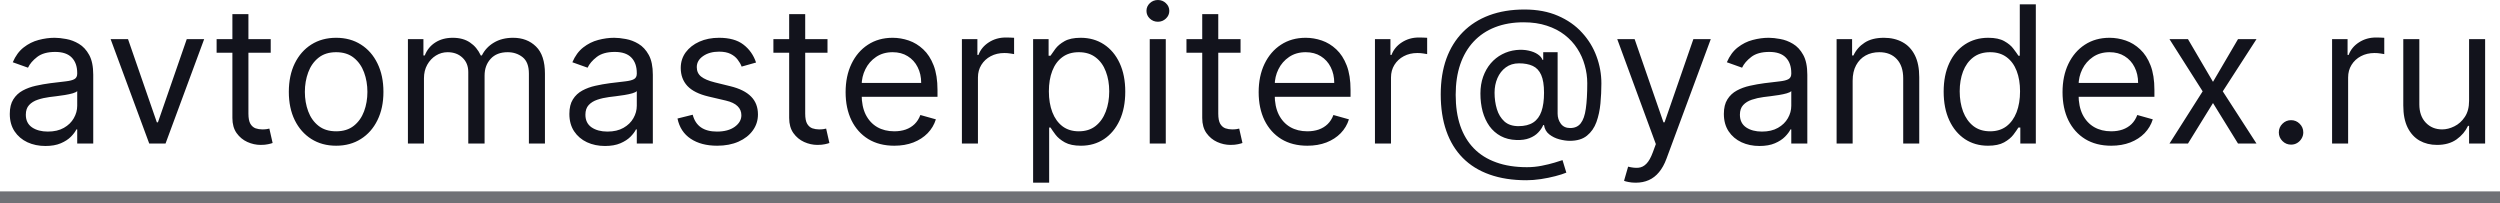
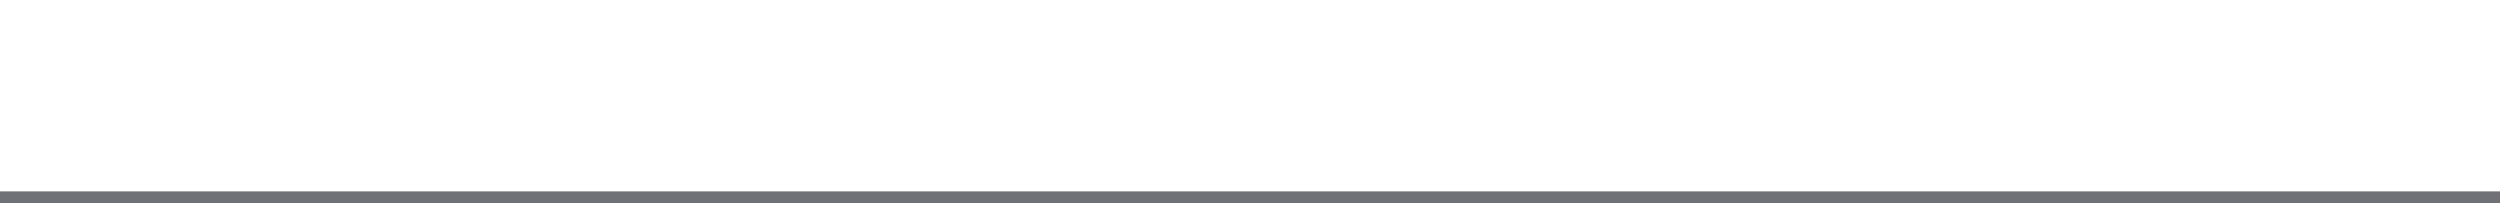
<svg xmlns="http://www.w3.org/2000/svg" width="209" height="17" viewBox="0 0 209 17" fill="none">
-   <path d="M3.795 12.204C3.242 12.204 2.741 12.1 2.29 11.892C1.839 11.68 1.481 11.375 1.216 10.977C0.951 10.576 0.818 10.091 0.818 9.523C0.818 9.023 0.917 8.617 1.114 8.307C1.311 7.992 1.574 7.746 1.903 7.568C2.233 7.39 2.597 7.258 2.994 7.17C3.396 7.08 3.799 7.008 4.205 6.955C4.735 6.886 5.165 6.835 5.494 6.801C5.828 6.763 6.07 6.701 6.222 6.614C6.377 6.527 6.455 6.375 6.455 6.159V6.114C6.455 5.553 6.301 5.117 5.994 4.807C5.691 4.496 5.231 4.341 4.614 4.341C3.973 4.341 3.472 4.481 3.108 4.761C2.744 5.042 2.489 5.341 2.341 5.659L1.068 5.205C1.295 4.674 1.598 4.261 1.977 3.966C2.36 3.667 2.777 3.458 3.227 3.341C3.682 3.22 4.129 3.159 4.568 3.159C4.848 3.159 5.17 3.193 5.534 3.261C5.902 3.326 6.256 3.46 6.597 3.665C6.941 3.869 7.227 4.178 7.455 4.591C7.682 5.004 7.795 5.557 7.795 6.25V12H6.455V10.818H6.386C6.295 11.008 6.144 11.21 5.932 11.426C5.72 11.642 5.438 11.826 5.085 11.977C4.733 12.129 4.303 12.204 3.795 12.204ZM4 11C4.53 11 4.977 10.896 5.341 10.688C5.708 10.479 5.985 10.21 6.17 9.881C6.36 9.551 6.455 9.205 6.455 8.841V7.614C6.398 7.682 6.273 7.744 6.08 7.801C5.89 7.854 5.67 7.902 5.42 7.943C5.174 7.981 4.934 8.015 4.699 8.045C4.468 8.072 4.28 8.095 4.136 8.114C3.788 8.159 3.462 8.233 3.159 8.335C2.86 8.434 2.617 8.583 2.432 8.784C2.25 8.981 2.159 9.25 2.159 9.591C2.159 10.057 2.331 10.409 2.676 10.648C3.025 10.883 3.466 11 4 11ZM17.067 3.273L13.839 12H12.476L9.249 3.273H10.703L13.112 10.227H13.203L15.612 3.273H17.067ZM22.632 3.273V4.409H18.109V3.273H22.632ZM19.428 1.182H20.768V9.5C20.768 9.879 20.823 10.163 20.933 10.352C21.047 10.538 21.191 10.663 21.365 10.727C21.543 10.788 21.731 10.818 21.928 10.818C22.075 10.818 22.197 10.811 22.291 10.796C22.386 10.777 22.462 10.761 22.518 10.75L22.791 11.954C22.7 11.989 22.573 12.023 22.41 12.057C22.248 12.095 22.041 12.114 21.791 12.114C21.412 12.114 21.041 12.032 20.678 11.869C20.318 11.706 20.018 11.458 19.78 11.125C19.545 10.792 19.428 10.371 19.428 9.864V1.182ZM28.101 12.182C27.313 12.182 26.622 11.994 26.027 11.619C25.436 11.244 24.974 10.72 24.641 10.046C24.311 9.371 24.146 8.583 24.146 7.682C24.146 6.773 24.311 5.979 24.641 5.301C24.974 4.623 25.436 4.097 26.027 3.722C26.622 3.347 27.313 3.159 28.101 3.159C28.889 3.159 29.578 3.347 30.169 3.722C30.764 4.097 31.226 4.623 31.555 5.301C31.889 5.979 32.055 6.773 32.055 7.682C32.055 8.583 31.889 9.371 31.555 10.046C31.226 10.72 30.764 11.244 30.169 11.619C29.578 11.994 28.889 12.182 28.101 12.182ZM28.101 10.977C28.699 10.977 29.192 10.824 29.578 10.517C29.965 10.21 30.25 9.807 30.436 9.307C30.622 8.807 30.715 8.265 30.715 7.682C30.715 7.098 30.622 6.555 30.436 6.051C30.25 5.547 29.965 5.14 29.578 4.83C29.192 4.519 28.699 4.364 28.101 4.364C27.502 4.364 27.01 4.519 26.624 4.83C26.237 5.14 25.951 5.547 25.766 6.051C25.58 6.555 25.487 7.098 25.487 7.682C25.487 8.265 25.58 8.807 25.766 9.307C25.951 9.807 26.237 10.21 26.624 10.517C27.01 10.824 27.502 10.977 28.101 10.977ZM34.102 12V3.273H35.398V4.636H35.511C35.693 4.17 35.987 3.809 36.392 3.551C36.797 3.29 37.284 3.159 37.852 3.159C38.428 3.159 38.907 3.29 39.29 3.551C39.676 3.809 39.977 4.17 40.193 4.636H40.284C40.508 4.186 40.843 3.828 41.29 3.562C41.737 3.294 42.273 3.159 42.898 3.159C43.678 3.159 44.316 3.403 44.812 3.892C45.309 4.377 45.557 5.133 45.557 6.159V12H44.216V6.159C44.216 5.515 44.04 5.055 43.688 4.778C43.335 4.502 42.92 4.364 42.443 4.364C41.83 4.364 41.354 4.549 41.017 4.92C40.68 5.288 40.511 5.754 40.511 6.318V12H39.148V6.023C39.148 5.527 38.987 5.127 38.665 4.824C38.343 4.517 37.928 4.364 37.42 4.364C37.072 4.364 36.746 4.456 36.443 4.642C36.144 4.828 35.901 5.085 35.716 5.415C35.534 5.741 35.443 6.117 35.443 6.545V12H34.102ZM50.577 12.204C50.024 12.204 49.522 12.1 49.071 11.892C48.62 11.68 48.262 11.375 47.997 10.977C47.732 10.576 47.599 10.091 47.599 9.523C47.599 9.023 47.698 8.617 47.895 8.307C48.092 7.992 48.355 7.746 48.685 7.568C49.014 7.39 49.378 7.258 49.776 7.17C50.177 7.08 50.581 7.008 50.986 6.955C51.516 6.886 51.946 6.835 52.276 6.801C52.609 6.763 52.851 6.701 53.003 6.614C53.158 6.527 53.236 6.375 53.236 6.159V6.114C53.236 5.553 53.082 5.117 52.776 4.807C52.472 4.496 52.012 4.341 51.395 4.341C50.755 4.341 50.253 4.481 49.889 4.761C49.526 5.042 49.27 5.341 49.122 5.659L47.849 5.205C48.077 4.674 48.38 4.261 48.758 3.966C49.141 3.667 49.558 3.458 50.008 3.341C50.463 3.22 50.91 3.159 51.349 3.159C51.63 3.159 51.952 3.193 52.315 3.261C52.683 3.326 53.037 3.46 53.378 3.665C53.722 3.869 54.008 4.178 54.236 4.591C54.463 5.004 54.577 5.557 54.577 6.25V12H53.236V10.818H53.168C53.077 11.008 52.925 11.21 52.713 11.426C52.501 11.642 52.219 11.826 51.867 11.977C51.514 12.129 51.084 12.204 50.577 12.204ZM50.781 11C51.312 11 51.758 10.896 52.122 10.688C52.49 10.479 52.766 10.21 52.952 9.881C53.141 9.551 53.236 9.205 53.236 8.841V7.614C53.179 7.682 53.054 7.744 52.861 7.801C52.671 7.854 52.452 7.902 52.202 7.943C51.956 7.981 51.715 8.015 51.48 8.045C51.249 8.072 51.062 8.095 50.918 8.114C50.569 8.159 50.243 8.233 49.94 8.335C49.641 8.434 49.399 8.583 49.213 8.784C49.031 8.981 48.94 9.25 48.94 9.591C48.94 10.057 49.113 10.409 49.457 10.648C49.806 10.883 50.247 11 50.781 11ZM63.206 5.227L62.001 5.568C61.926 5.367 61.814 5.172 61.666 4.983C61.522 4.79 61.325 4.631 61.075 4.506C60.825 4.381 60.505 4.318 60.115 4.318C59.581 4.318 59.136 4.441 58.78 4.688C58.428 4.93 58.251 5.239 58.251 5.614C58.251 5.947 58.373 6.21 58.615 6.403C58.858 6.597 59.236 6.758 59.751 6.886L61.047 7.205C61.827 7.394 62.409 7.684 62.791 8.074C63.174 8.46 63.365 8.958 63.365 9.568C63.365 10.068 63.221 10.515 62.933 10.909C62.649 11.303 62.251 11.614 61.74 11.841C61.229 12.068 60.634 12.182 59.956 12.182C59.066 12.182 58.329 11.989 57.746 11.602C57.162 11.216 56.793 10.652 56.638 9.909L57.91 9.591C58.032 10.061 58.261 10.413 58.598 10.648C58.939 10.883 59.384 11 59.933 11C60.558 11 61.054 10.867 61.422 10.602C61.793 10.333 61.979 10.011 61.979 9.636C61.979 9.333 61.873 9.08 61.66 8.875C61.448 8.667 61.123 8.511 60.683 8.409L59.229 8.068C58.429 7.879 57.842 7.585 57.467 7.188C57.096 6.786 56.91 6.284 56.91 5.682C56.91 5.189 57.049 4.754 57.325 4.375C57.606 3.996 57.986 3.699 58.467 3.483C58.952 3.267 59.501 3.159 60.115 3.159C60.979 3.159 61.657 3.348 62.149 3.727C62.645 4.106 62.998 4.606 63.206 5.227ZM69.179 3.273V4.409H64.656V3.273H69.179ZM65.974 1.182H67.315V9.5C67.315 9.879 67.37 10.163 67.48 10.352C67.594 10.538 67.738 10.663 67.912 10.727C68.09 10.788 68.278 10.818 68.474 10.818C68.622 10.818 68.743 10.811 68.838 10.796C68.933 10.777 69.008 10.761 69.065 10.75L69.338 11.954C69.247 11.989 69.12 12.023 68.957 12.057C68.794 12.095 68.588 12.114 68.338 12.114C67.959 12.114 67.588 12.032 67.224 11.869C66.865 11.706 66.565 11.458 66.327 11.125C66.092 10.792 65.974 10.371 65.974 9.864V1.182ZM74.761 12.182C73.921 12.182 73.195 11.996 72.585 11.625C71.979 11.25 71.511 10.727 71.182 10.057C70.856 9.383 70.693 8.598 70.693 7.705C70.693 6.811 70.856 6.023 71.182 5.341C71.511 4.655 71.97 4.121 72.557 3.739C73.148 3.352 73.837 3.159 74.625 3.159C75.079 3.159 75.528 3.235 75.972 3.386C76.415 3.538 76.818 3.784 77.182 4.125C77.546 4.462 77.835 4.909 78.051 5.466C78.267 6.023 78.375 6.708 78.375 7.523V8.091H71.648V6.932H77.011C77.011 6.439 76.913 6 76.716 5.614C76.523 5.227 76.246 4.922 75.886 4.699C75.53 4.475 75.11 4.364 74.625 4.364C74.091 4.364 73.629 4.496 73.239 4.761C72.852 5.023 72.555 5.364 72.347 5.784C72.138 6.205 72.034 6.655 72.034 7.136V7.909C72.034 8.568 72.148 9.127 72.375 9.585C72.606 10.04 72.926 10.386 73.335 10.625C73.744 10.86 74.22 10.977 74.761 10.977C75.114 10.977 75.432 10.928 75.716 10.829C76.004 10.727 76.252 10.576 76.46 10.375C76.669 10.171 76.829 9.917 76.943 9.614L78.239 9.977C78.102 10.417 77.873 10.803 77.551 11.136C77.229 11.466 76.831 11.723 76.358 11.909C75.885 12.091 75.352 12.182 74.761 12.182ZM80.415 12V3.273H81.71V4.591H81.801C81.96 4.159 82.248 3.809 82.665 3.54C83.081 3.271 83.551 3.136 84.074 3.136C84.172 3.136 84.296 3.138 84.443 3.142C84.591 3.146 84.703 3.152 84.778 3.159V4.523C84.733 4.511 84.629 4.494 84.466 4.472C84.307 4.445 84.138 4.432 83.96 4.432C83.536 4.432 83.157 4.521 82.824 4.699C82.494 4.873 82.233 5.116 82.04 5.426C81.85 5.733 81.756 6.083 81.756 6.477V12H80.415ZM86.368 15.273V3.273H87.663V4.659H87.822C87.921 4.508 88.057 4.314 88.231 4.08C88.41 3.841 88.663 3.629 88.993 3.443C89.326 3.254 89.777 3.159 90.345 3.159C91.08 3.159 91.728 3.343 92.288 3.71C92.849 4.078 93.287 4.598 93.601 5.273C93.915 5.947 94.072 6.742 94.072 7.659C94.072 8.583 93.915 9.384 93.601 10.062C93.287 10.737 92.851 11.259 92.294 11.631C91.737 11.998 91.095 12.182 90.368 12.182C89.807 12.182 89.358 12.089 89.021 11.903C88.684 11.714 88.425 11.5 88.243 11.261C88.061 11.019 87.921 10.818 87.822 10.659H87.709V15.273H86.368ZM87.686 7.636C87.686 8.295 87.783 8.877 87.976 9.381C88.169 9.881 88.451 10.273 88.822 10.557C89.194 10.837 89.648 10.977 90.186 10.977C90.747 10.977 91.215 10.829 91.59 10.534C91.968 10.235 92.252 9.833 92.442 9.33C92.635 8.822 92.731 8.258 92.731 7.636C92.731 7.023 92.637 6.47 92.447 5.977C92.262 5.481 91.98 5.089 91.601 4.801C91.226 4.509 90.754 4.364 90.186 4.364C89.641 4.364 89.182 4.502 88.811 4.778C88.44 5.051 88.16 5.434 87.97 5.926C87.781 6.415 87.686 6.985 87.686 7.636ZM96.118 12V3.273H97.459V12H96.118ZM96.8 1.818C96.538 1.818 96.313 1.729 96.124 1.551C95.938 1.373 95.845 1.159 95.845 0.909C95.845 0.659 95.938 0.445 96.124 0.267C96.313 0.089 96.538 0 96.8 0C97.061 0 97.285 0.089 97.47 0.267C97.66 0.445 97.754 0.659 97.754 0.909C97.754 1.159 97.66 1.373 97.47 1.551C97.285 1.729 97.061 1.818 96.8 1.818ZM103.71 3.273V4.409H99.188V3.273H103.71ZM100.506 1.182H101.847V9.5C101.847 9.879 101.902 10.163 102.011 10.352C102.125 10.538 102.269 10.663 102.443 10.727C102.621 10.788 102.809 10.818 103.006 10.818C103.153 10.818 103.275 10.811 103.369 10.796C103.464 10.777 103.54 10.761 103.597 10.75L103.869 11.954C103.778 11.989 103.652 12.023 103.489 12.057C103.326 12.095 103.119 12.114 102.869 12.114C102.491 12.114 102.119 12.032 101.756 11.869C101.396 11.706 101.097 11.458 100.858 11.125C100.623 10.792 100.506 10.371 100.506 9.864V1.182ZM109.293 12.182C108.452 12.182 107.726 11.996 107.116 11.625C106.51 11.25 106.043 10.727 105.713 10.057C105.387 9.383 105.224 8.598 105.224 7.705C105.224 6.811 105.387 6.023 105.713 5.341C106.043 4.655 106.501 4.121 107.088 3.739C107.679 3.352 108.368 3.159 109.156 3.159C109.611 3.159 110.06 3.235 110.503 3.386C110.946 3.538 111.349 3.784 111.713 4.125C112.077 4.462 112.366 4.909 112.582 5.466C112.798 6.023 112.906 6.708 112.906 7.523V8.091H106.179V6.932H111.543C111.543 6.439 111.444 6 111.247 5.614C111.054 5.227 110.777 4.922 110.418 4.699C110.062 4.475 109.641 4.364 109.156 4.364C108.622 4.364 108.16 4.496 107.77 4.761C107.384 5.023 107.086 5.364 106.878 5.784C106.67 6.205 106.565 6.655 106.565 7.136V7.909C106.565 8.568 106.679 9.127 106.906 9.585C107.137 10.04 107.457 10.386 107.866 10.625C108.276 10.86 108.751 10.977 109.293 10.977C109.645 10.977 109.963 10.928 110.247 10.829C110.535 10.727 110.783 10.576 110.991 10.375C111.2 10.171 111.361 9.917 111.474 9.614L112.77 9.977C112.634 10.417 112.404 10.803 112.082 11.136C111.76 11.466 111.363 11.723 110.889 11.909C110.416 12.091 109.884 12.182 109.293 12.182ZM114.946 12V3.273H116.241V4.591H116.332C116.491 4.159 116.779 3.809 117.196 3.54C117.613 3.271 118.082 3.136 118.605 3.136C118.704 3.136 118.827 3.138 118.974 3.142C119.122 3.146 119.234 3.152 119.31 3.159V4.523C119.264 4.511 119.16 4.494 118.997 4.472C118.838 4.445 118.67 4.432 118.491 4.432C118.067 4.432 117.688 4.521 117.355 4.699C117.026 4.873 116.764 5.116 116.571 5.426C116.382 5.733 116.287 6.083 116.287 6.477V12H114.946ZM127.604 15.068C126.445 15.068 125.42 14.909 124.53 14.591C123.64 14.277 122.892 13.812 122.286 13.199C121.679 12.585 121.221 11.833 120.911 10.943C120.6 10.053 120.445 9.034 120.445 7.886C120.445 6.777 120.602 5.784 120.916 4.909C121.234 4.034 121.695 3.292 122.297 2.682C122.903 2.068 123.638 1.6 124.501 1.278C125.369 0.956 126.35 0.795 127.445 0.795C128.509 0.795 129.441 0.97 130.24 1.318C131.043 1.663 131.714 2.131 132.251 2.722C132.793 3.309 133.198 3.97 133.467 4.705C133.74 5.439 133.876 6.197 133.876 6.977C133.876 7.527 133.85 8.083 133.797 8.648C133.744 9.212 133.632 9.731 133.462 10.204C133.291 10.674 133.028 11.053 132.672 11.341C132.32 11.629 131.842 11.773 131.24 11.773C130.975 11.773 130.683 11.731 130.365 11.648C130.047 11.564 129.765 11.426 129.518 11.233C129.272 11.04 129.126 10.78 129.081 10.454H129.013C128.922 10.674 128.782 10.883 128.592 11.079C128.407 11.277 128.162 11.434 127.859 11.551C127.56 11.669 127.195 11.72 126.763 11.704C126.27 11.686 125.837 11.576 125.462 11.375C125.087 11.171 124.772 10.894 124.518 10.546C124.268 10.193 124.079 9.786 123.95 9.324C123.825 8.858 123.763 8.356 123.763 7.818C123.763 7.307 123.839 6.839 123.99 6.415C124.142 5.991 124.352 5.619 124.621 5.301C124.893 4.983 125.212 4.729 125.575 4.54C125.943 4.347 126.339 4.227 126.763 4.182C127.142 4.144 127.486 4.161 127.797 4.233C128.107 4.301 128.363 4.405 128.564 4.545C128.765 4.682 128.892 4.833 128.945 5H129.013V4.364H130.217V9.5C130.217 9.818 130.306 10.098 130.484 10.341C130.662 10.583 130.922 10.704 131.263 10.704C131.649 10.704 131.945 10.572 132.149 10.307C132.357 10.042 132.5 9.633 132.575 9.08C132.655 8.527 132.695 7.818 132.695 6.955C132.695 6.447 132.625 5.947 132.484 5.455C132.348 4.958 132.14 4.494 131.859 4.062C131.583 3.631 131.232 3.25 130.808 2.92C130.384 2.591 129.886 2.333 129.314 2.148C128.746 1.958 128.1 1.864 127.376 1.864C126.486 1.864 125.689 2.002 124.984 2.278C124.284 2.551 123.687 2.951 123.195 3.477C122.706 4 122.333 4.636 122.075 5.386C121.821 6.133 121.695 6.981 121.695 7.932C121.695 8.898 121.821 9.756 122.075 10.506C122.333 11.256 122.712 11.888 123.212 12.403C123.715 12.919 124.339 13.309 125.081 13.574C125.823 13.843 126.679 13.977 127.649 13.977C128.066 13.977 128.477 13.938 128.882 13.858C129.287 13.778 129.645 13.691 129.956 13.597C130.267 13.502 130.49 13.432 130.626 13.386L130.945 14.432C130.71 14.53 130.403 14.629 130.024 14.727C129.649 14.826 129.248 14.907 128.82 14.972C128.395 15.036 127.99 15.068 127.604 15.068ZM126.945 10.546C127.452 10.546 127.863 10.443 128.178 10.239C128.492 10.034 128.721 9.725 128.865 9.312C129.009 8.9 129.081 8.379 129.081 7.75C129.081 7.114 129.001 6.617 128.842 6.261C128.683 5.905 128.448 5.655 128.138 5.511C127.827 5.367 127.445 5.295 126.99 5.295C126.558 5.295 126.189 5.409 125.882 5.636C125.579 5.86 125.346 6.159 125.183 6.534C125.024 6.905 124.945 7.311 124.945 7.75C124.945 8.235 125.009 8.691 125.138 9.119C125.267 9.544 125.477 9.888 125.768 10.153C126.06 10.415 126.452 10.546 126.945 10.546ZM136.747 15.273C136.52 15.273 136.317 15.254 136.139 15.216C135.961 15.182 135.838 15.148 135.77 15.114L136.111 13.932C136.437 14.015 136.724 14.046 136.974 14.023C137.224 14 137.446 13.888 137.639 13.688C137.836 13.491 138.016 13.171 138.179 12.727L138.429 12.046L135.202 3.273H136.656L139.065 10.227H139.156L141.565 3.273H143.02L139.315 13.273C139.149 13.723 138.942 14.097 138.696 14.392C138.45 14.691 138.164 14.913 137.838 15.057C137.516 15.201 137.152 15.273 136.747 15.273ZM147.092 12.204C146.539 12.204 146.037 12.1 145.587 11.892C145.136 11.68 144.778 11.375 144.513 10.977C144.248 10.576 144.115 10.091 144.115 9.523C144.115 9.023 144.214 8.617 144.411 8.307C144.607 7.992 144.871 7.746 145.2 7.568C145.53 7.39 145.893 7.258 146.291 7.17C146.693 7.08 147.096 7.008 147.501 6.955C148.032 6.886 148.462 6.835 148.791 6.801C149.125 6.763 149.367 6.701 149.518 6.614C149.674 6.527 149.751 6.375 149.751 6.159V6.114C149.751 5.553 149.598 5.117 149.291 4.807C148.988 4.496 148.528 4.341 147.911 4.341C147.27 4.341 146.768 4.481 146.405 4.761C146.041 5.042 145.786 5.341 145.638 5.659L144.365 5.205C144.592 4.674 144.895 4.261 145.274 3.966C145.657 3.667 146.073 3.458 146.524 3.341C146.979 3.22 147.426 3.159 147.865 3.159C148.145 3.159 148.467 3.193 148.831 3.261C149.198 3.326 149.553 3.46 149.893 3.665C150.238 3.869 150.524 4.178 150.751 4.591C150.979 5.004 151.092 5.557 151.092 6.25V12H149.751V10.818H149.683C149.592 11.008 149.441 11.21 149.229 11.426C149.017 11.642 148.734 11.826 148.382 11.977C148.03 12.129 147.6 12.204 147.092 12.204ZM147.297 11C147.827 11 148.274 10.896 148.638 10.688C149.005 10.479 149.282 10.21 149.467 9.881C149.657 9.551 149.751 9.205 149.751 8.841V7.614C149.695 7.682 149.57 7.744 149.376 7.801C149.187 7.854 148.967 7.902 148.717 7.943C148.471 7.981 148.231 8.015 147.996 8.045C147.765 8.072 147.577 8.095 147.433 8.114C147.085 8.159 146.759 8.233 146.456 8.335C146.157 8.434 145.914 8.583 145.729 8.784C145.547 8.981 145.456 9.25 145.456 9.591C145.456 10.057 145.628 10.409 145.973 10.648C146.321 10.883 146.763 11 147.297 11ZM154.881 6.75V12H153.54V3.273H154.835V4.636H154.949C155.153 4.193 155.464 3.837 155.881 3.568C156.297 3.295 156.835 3.159 157.494 3.159C158.085 3.159 158.602 3.28 159.045 3.523C159.489 3.761 159.833 4.125 160.08 4.614C160.326 5.098 160.449 5.712 160.449 6.455V12H159.108V6.545C159.108 5.86 158.93 5.326 158.574 4.943C158.218 4.557 157.729 4.364 157.108 4.364C156.68 4.364 156.297 4.456 155.96 4.642C155.627 4.828 155.364 5.098 155.17 5.455C154.977 5.811 154.881 6.242 154.881 6.75ZM166.195 12.182C165.467 12.182 164.825 11.998 164.268 11.631C163.712 11.259 163.276 10.737 162.962 10.062C162.647 9.384 162.49 8.583 162.49 7.659C162.49 6.742 162.647 5.947 162.962 5.273C163.276 4.598 163.714 4.078 164.274 3.71C164.835 3.343 165.482 3.159 166.217 3.159C166.786 3.159 167.234 3.254 167.564 3.443C167.897 3.629 168.151 3.841 168.325 4.08C168.503 4.314 168.642 4.508 168.74 4.659H168.854V0.364H170.195V12H168.899V10.659H168.74C168.642 10.818 168.501 11.019 168.32 11.261C168.138 11.5 167.878 11.714 167.541 11.903C167.204 12.089 166.755 12.182 166.195 12.182ZM166.376 10.977C166.914 10.977 167.369 10.837 167.74 10.557C168.111 10.273 168.393 9.881 168.587 9.381C168.78 8.877 168.876 8.295 168.876 7.636C168.876 6.985 168.782 6.415 168.592 5.926C168.403 5.434 168.123 5.051 167.751 4.778C167.38 4.502 166.922 4.364 166.376 4.364C165.808 4.364 165.335 4.509 164.956 4.801C164.581 5.089 164.299 5.481 164.109 5.977C163.924 6.47 163.831 7.023 163.831 7.636C163.831 8.258 163.926 8.822 164.115 9.33C164.308 9.833 164.592 10.235 164.967 10.534C165.346 10.829 165.816 10.977 166.376 10.977ZM176.496 12.182C175.655 12.182 174.929 11.996 174.32 11.625C173.714 11.25 173.246 10.727 172.916 10.057C172.59 9.383 172.428 8.598 172.428 7.705C172.428 6.811 172.59 6.023 172.916 5.341C173.246 4.655 173.704 4.121 174.291 3.739C174.882 3.352 175.571 3.159 176.359 3.159C176.814 3.159 177.263 3.235 177.706 3.386C178.149 3.538 178.553 3.784 178.916 4.125C179.28 4.462 179.57 4.909 179.786 5.466C180.001 6.023 180.109 6.708 180.109 7.523V8.091H173.382V6.932H178.746C178.746 6.439 178.647 6 178.45 5.614C178.257 5.227 177.981 4.922 177.621 4.699C177.265 4.475 176.844 4.364 176.359 4.364C175.825 4.364 175.363 4.496 174.973 4.761C174.587 5.023 174.289 5.364 174.081 5.784C173.873 6.205 173.768 6.655 173.768 7.136V7.909C173.768 8.568 173.882 9.127 174.109 9.585C174.34 10.04 174.661 10.386 175.07 10.625C175.479 10.86 175.954 10.977 176.496 10.977C176.848 10.977 177.166 10.928 177.45 10.829C177.738 10.727 177.986 10.576 178.195 10.375C178.403 10.171 178.564 9.917 178.678 9.614L179.973 9.977C179.837 10.417 179.607 10.803 179.286 11.136C178.964 11.466 178.566 11.723 178.092 11.909C177.619 12.091 177.087 12.182 176.496 12.182ZM182.915 3.273L185.006 6.841L187.097 3.273H188.642L185.824 7.636L188.642 12H187.097L185.006 8.614L182.915 12H181.369L184.142 7.636L181.369 3.273H182.915ZM191.533 12.091C191.252 12.091 191.012 11.991 190.811 11.79C190.61 11.589 190.51 11.348 190.51 11.068C190.51 10.788 190.61 10.547 190.811 10.347C191.012 10.146 191.252 10.046 191.533 10.046C191.813 10.046 192.054 10.146 192.254 10.347C192.455 10.547 192.555 10.788 192.555 11.068C192.555 11.254 192.508 11.424 192.413 11.579C192.322 11.735 192.199 11.86 192.044 11.954C191.893 12.046 191.722 12.091 191.533 12.091ZM194.962 12V3.273H196.257V4.591H196.348C196.507 4.159 196.795 3.809 197.212 3.54C197.628 3.271 198.098 3.136 198.621 3.136C198.719 3.136 198.842 3.138 198.99 3.142C199.138 3.146 199.25 3.152 199.325 3.159V4.523C199.28 4.511 199.176 4.494 199.013 4.472C198.854 4.445 198.685 4.432 198.507 4.432C198.083 4.432 197.704 4.521 197.371 4.699C197.041 4.873 196.78 5.116 196.587 5.426C196.397 5.733 196.303 6.083 196.303 6.477V12H194.962ZM206.415 8.432V3.273H207.756V12H206.415V10.523H206.324C206.119 10.966 205.801 11.343 205.369 11.653C204.938 11.96 204.392 12.114 203.733 12.114C203.188 12.114 202.703 11.994 202.278 11.756C201.854 11.513 201.521 11.15 201.278 10.665C201.036 10.176 200.915 9.561 200.915 8.818V3.273H202.256V8.727C202.256 9.364 202.434 9.871 202.79 10.25C203.15 10.629 203.608 10.818 204.165 10.818C204.498 10.818 204.837 10.733 205.182 10.562C205.53 10.392 205.822 10.131 206.057 9.778C206.295 9.426 206.415 8.977 206.415 8.432Z" fill="#12131C" />
  <rect y="16" width="209" height="1" fill="#12131C" fill-opacity="0.6" />
</svg>